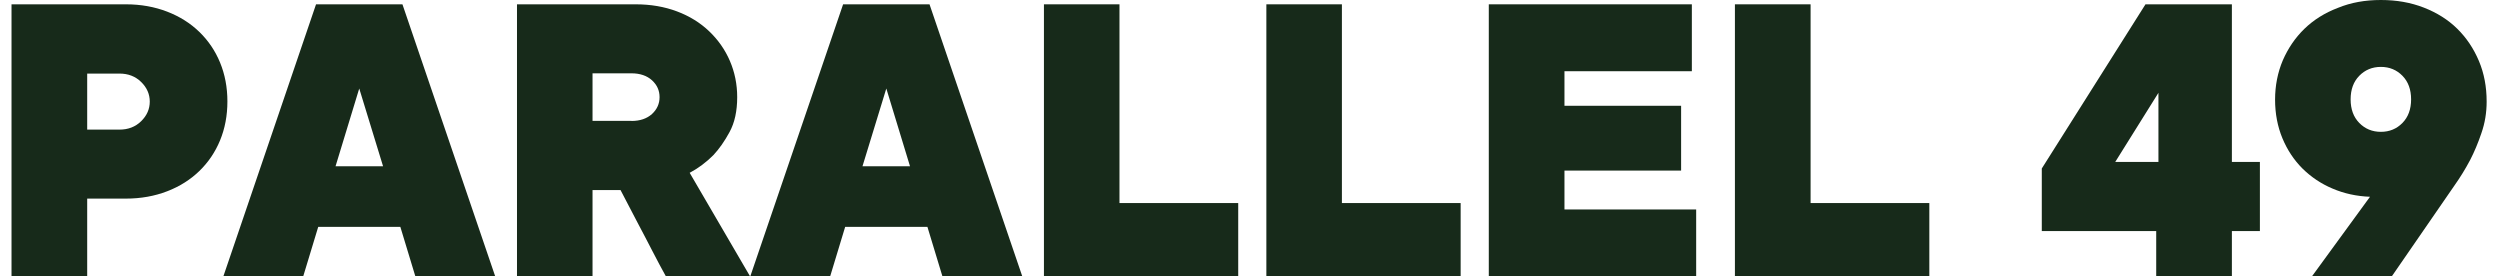
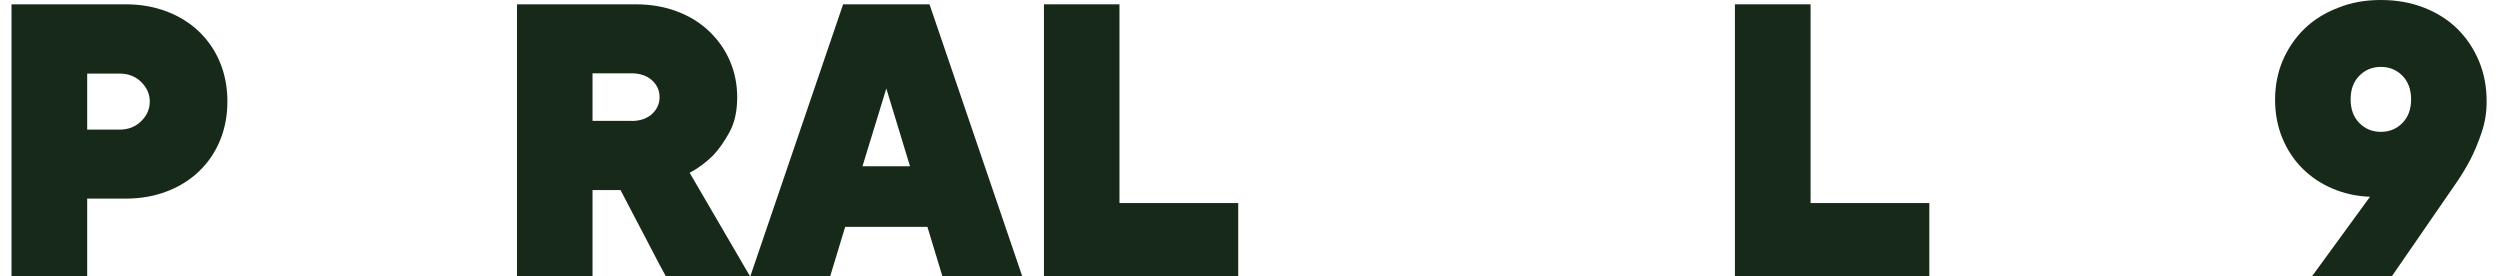
<svg xmlns="http://www.w3.org/2000/svg" id="Layer_1" version="1.1" viewBox="0 0 1909.6 211.2">
  <defs>
    <style>
      .st0 {
        fill: #172a1a;
      }
    </style>
  </defs>
  <path class="st0" d="M96.2,3.3c11.4,0,21.9,1.9,31.5,5.6,9.6,3.7,17.8,8.9,24.6,15.5s12.1,14.4,15.8,23.4,5.6,18.9,5.6,29.7-1.9,20.7-5.6,29.7c-3.7,9-9,16.8-15.8,23.4-6.8,6.6-15,11.8-24.6,15.5s-20.1,5.6-31.5,5.6h-29.6v59.4H8.8V3.3h87.4ZM91.3,99c6.6,0,12.1-2.1,16.5-6.4s6.6-9.3,6.6-15-2.2-10.7-6.6-15c-4.4-4.3-9.9-6.4-16.5-6.4h-24.7v42.8h24.7Z" />
-   <path class="st0" d="M243.1,173.2l-11.5,37.9h-61L241.4,3.3h66l70.9,207.9h-61l-11.5-37.9h-62.7v-.1ZM274.4,67.6l-18.1,59.4h36.3l-18.2-59.4Z" />
  <path class="st0" d="M508.7,211.2c-3.1-5.5-6.5-12-10.4-19.5s-7.6-14.7-11.4-21.8c-4.2-8.1-8.5-16.4-12.9-24.7h-21.4v66h-57.7V3.3h90.7c11.4,0,21.9,1.8,31.5,5.4,9.6,3.6,17.8,8.7,24.6,15.2s12.1,14,15.8,22.6,5.6,17.8,5.6,27.7c0,10.6-1.9,19.4-5.8,26.6-3.9,7.2-8,13-12.4,17.7-5.5,5.5-11.5,10-18.1,13.5l46.2,79.2h-64.3ZM482.3,92.4c6.6,0,11.8-1.8,15.7-5.3,3.8-3.5,5.8-7.8,5.8-12.9s-1.9-9.3-5.8-12.9c-3.9-3.5-9.1-5.3-15.7-5.3h-29.7v36.3h29.7v.1Z" />
  <path class="st0" d="M645.6,173.2l-11.5,37.9h-61L644,3.3h66l70.9,207.9h-61l-11.5-37.9h-62.8v-.1ZM677,67.6l-18.2,59.4h36.3l-18.1-59.4Z" />
  <path class="st0" d="M797.4,3.3h57.7v151.8h90.7v56.1h-148.4V3.3Z" />
-   <path class="st0" d="M967.3,3.3h57.7v151.8h90.7v56.1h-148.4V3.3Z" />
-   <path class="st0" d="M1137.2,3.3h155.1v51.1h-97.3v26.4h89.1v49.5h-89.1v29.7h100.6v51.1h-158.4V3.3Z" />
  <path class="st0" d="M1325.3,3.3h57.7v151.8h90.7v56.1h-148.5V3.3h.1Z" />
-   <path class="st0" d="M1726.2,176.5h-21.4v34.6h-57.8v-34.6h-87.4v-47.8L1638.8,3.3h66v120.4h21.4v52.8ZM1615.7,123.7h33v-52.8l-33,52.8Z" />
  <path class="st0" d="M1818.6,0C1830.5,0,1841.4,1.9,1851.4,5.8c10,3.9,18.5,9.2,25.6,16.2,7,6.9,12.5,15.1,16.5,24.6s5.9,19.8,5.9,31c0,8.4-1.3,16.4-4,24.1-2.6,7.7-5.5,14.5-8.6,20.5-3.7,7-7.8,13.6-12.2,19.8l-47.8,69.3h-61l44.5-61c-10.3-.4-19.9-2.5-28.7-6.3-8.8-3.7-16.4-8.9-22.9-15.3-6.5-6.5-11.6-14.2-15.3-23.1-3.7-8.9-5.6-18.8-5.6-29.5s2-20.8,5.9-30c4-9.2,9.5-17.3,16.5-24.1,7-6.8,15.6-12.2,25.6-16C1795.8,1.9,1806.7,0,1818.6,0ZM1841.7,75.9c0-7.5-2.2-13.5-6.6-18s-9.9-6.8-16.5-6.8-12.1,2.3-16.5,6.8-6.6,10.5-6.6,18,2.2,13.5,6.6,18,9.9,6.8,16.5,6.8,12.1-2.3,16.5-6.8,6.6-10.5,6.6-18Z" />
</svg>